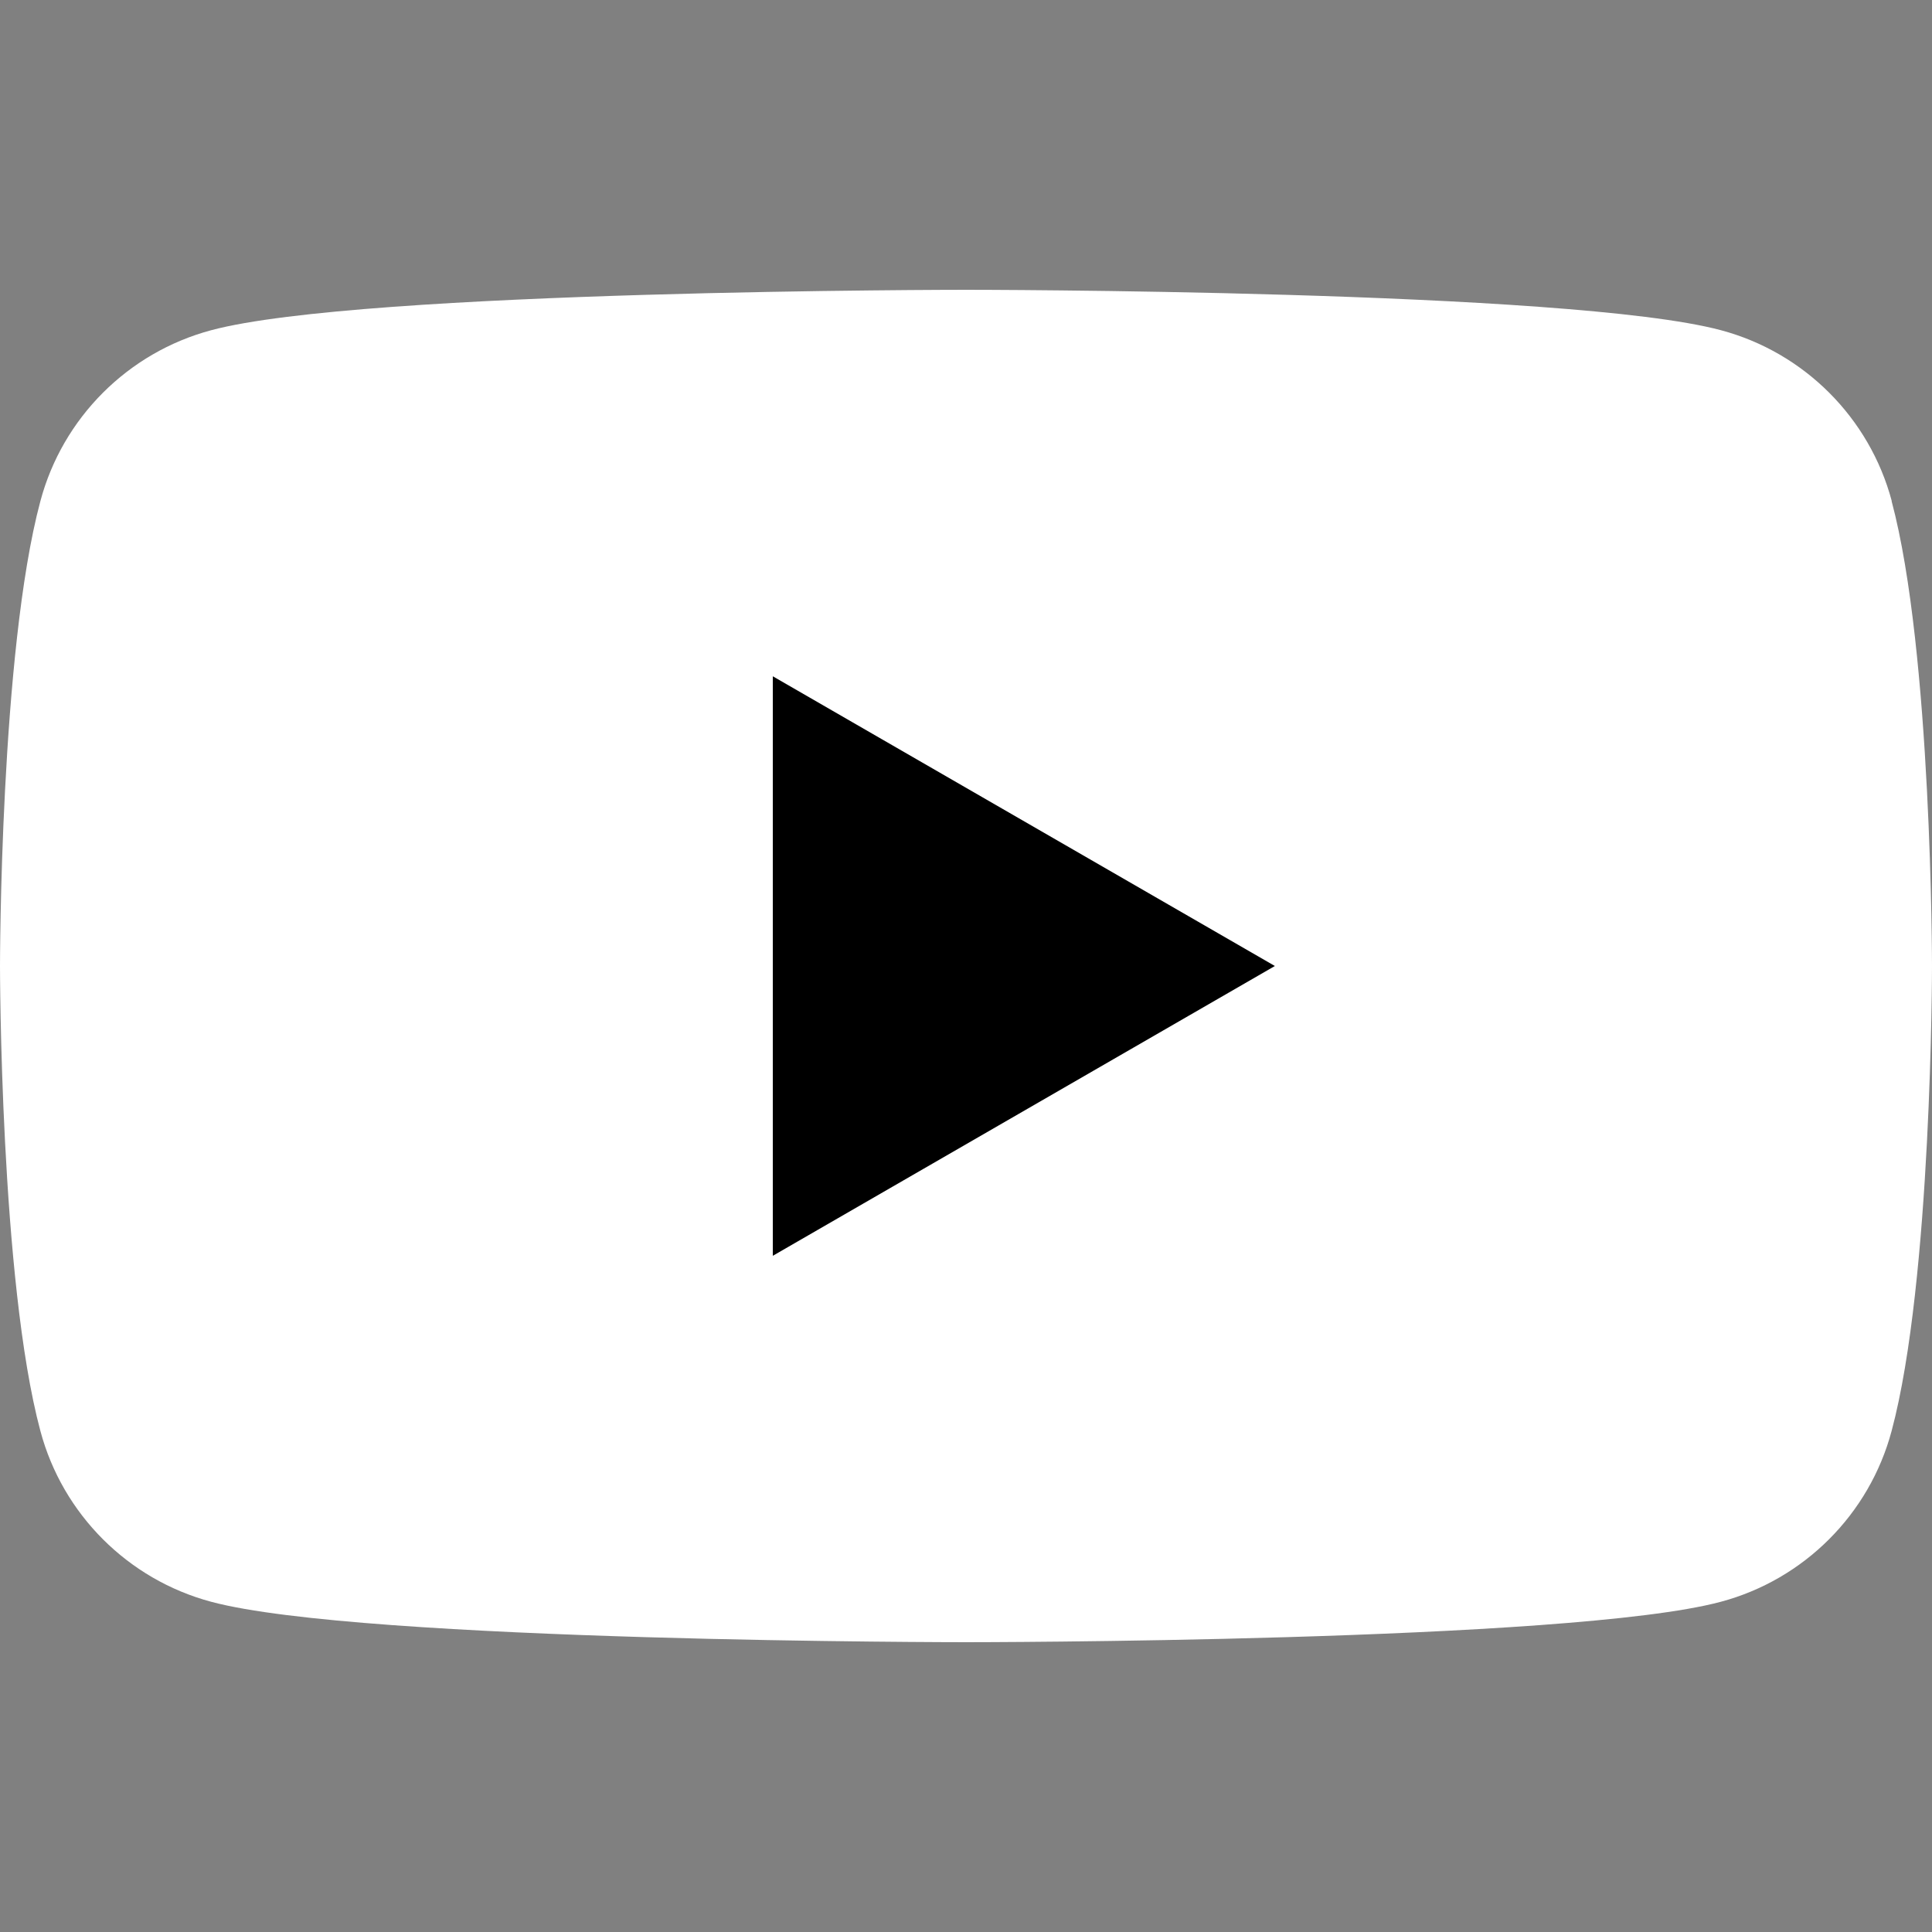
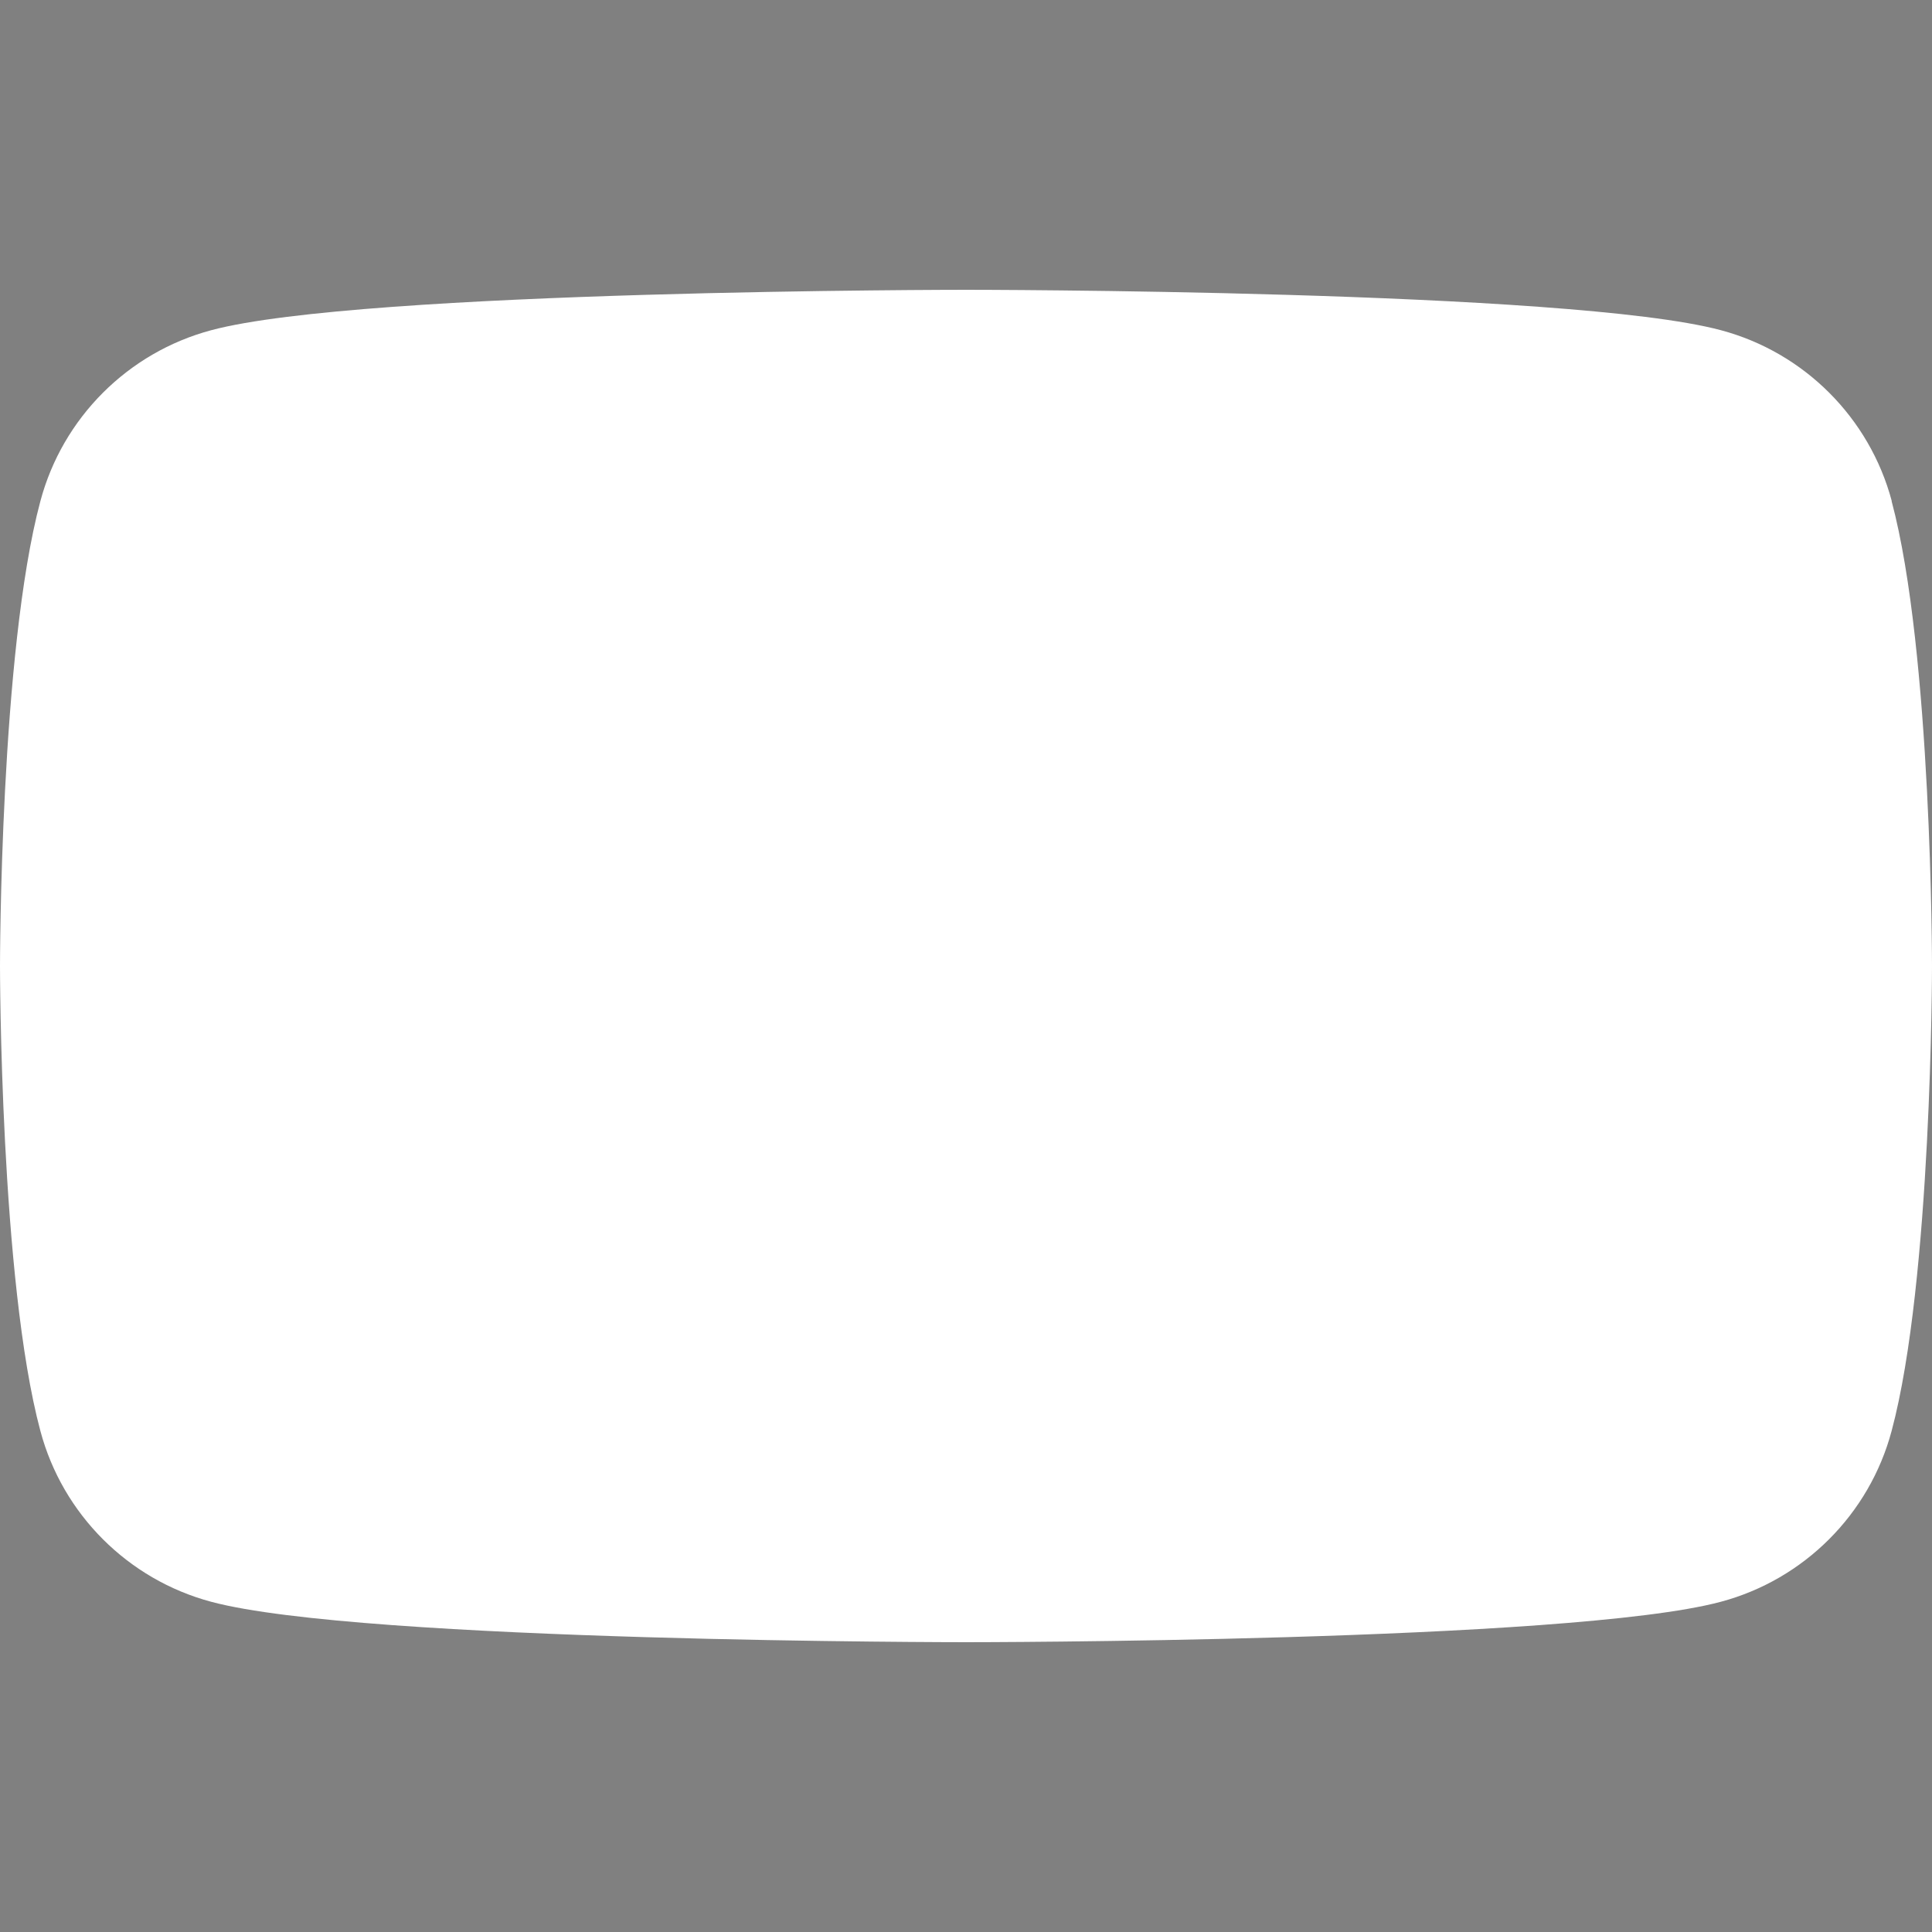
<svg xmlns="http://www.w3.org/2000/svg" width="24" height="24" viewBox="0 0 24 24" fill="none">
  <rect x="0" y="0" width="24" height="24" fill="#808080" stroke="none" />
  <path d="M23.5 6.224C23.224 5.19 22.412 4.378 21.378 4.102C19.505 3.6 12 3.6 12 3.6C12 3.6 4.495 3.6 2.624 4.102C1.59 4.378 0.778 5.19 0.502 6.224C0 8.094 0 12 0 12C0 12 0 15.906 0.502 17.777C0.778 18.81 1.59 19.622 2.624 19.898C4.495 20.4 12 20.4 12 20.4C12 20.4 19.505 20.4 21.376 19.898C22.41 19.622 23.222 18.81 23.498 17.777C24 15.906 24 12 24 12C24 12 24 8.094 23.498 6.224H23.5Z" fill="white" />
-   <path d="M9.6 15.6L15.837 12L9.6 8.401V15.6Z" fill="black" />
</svg>